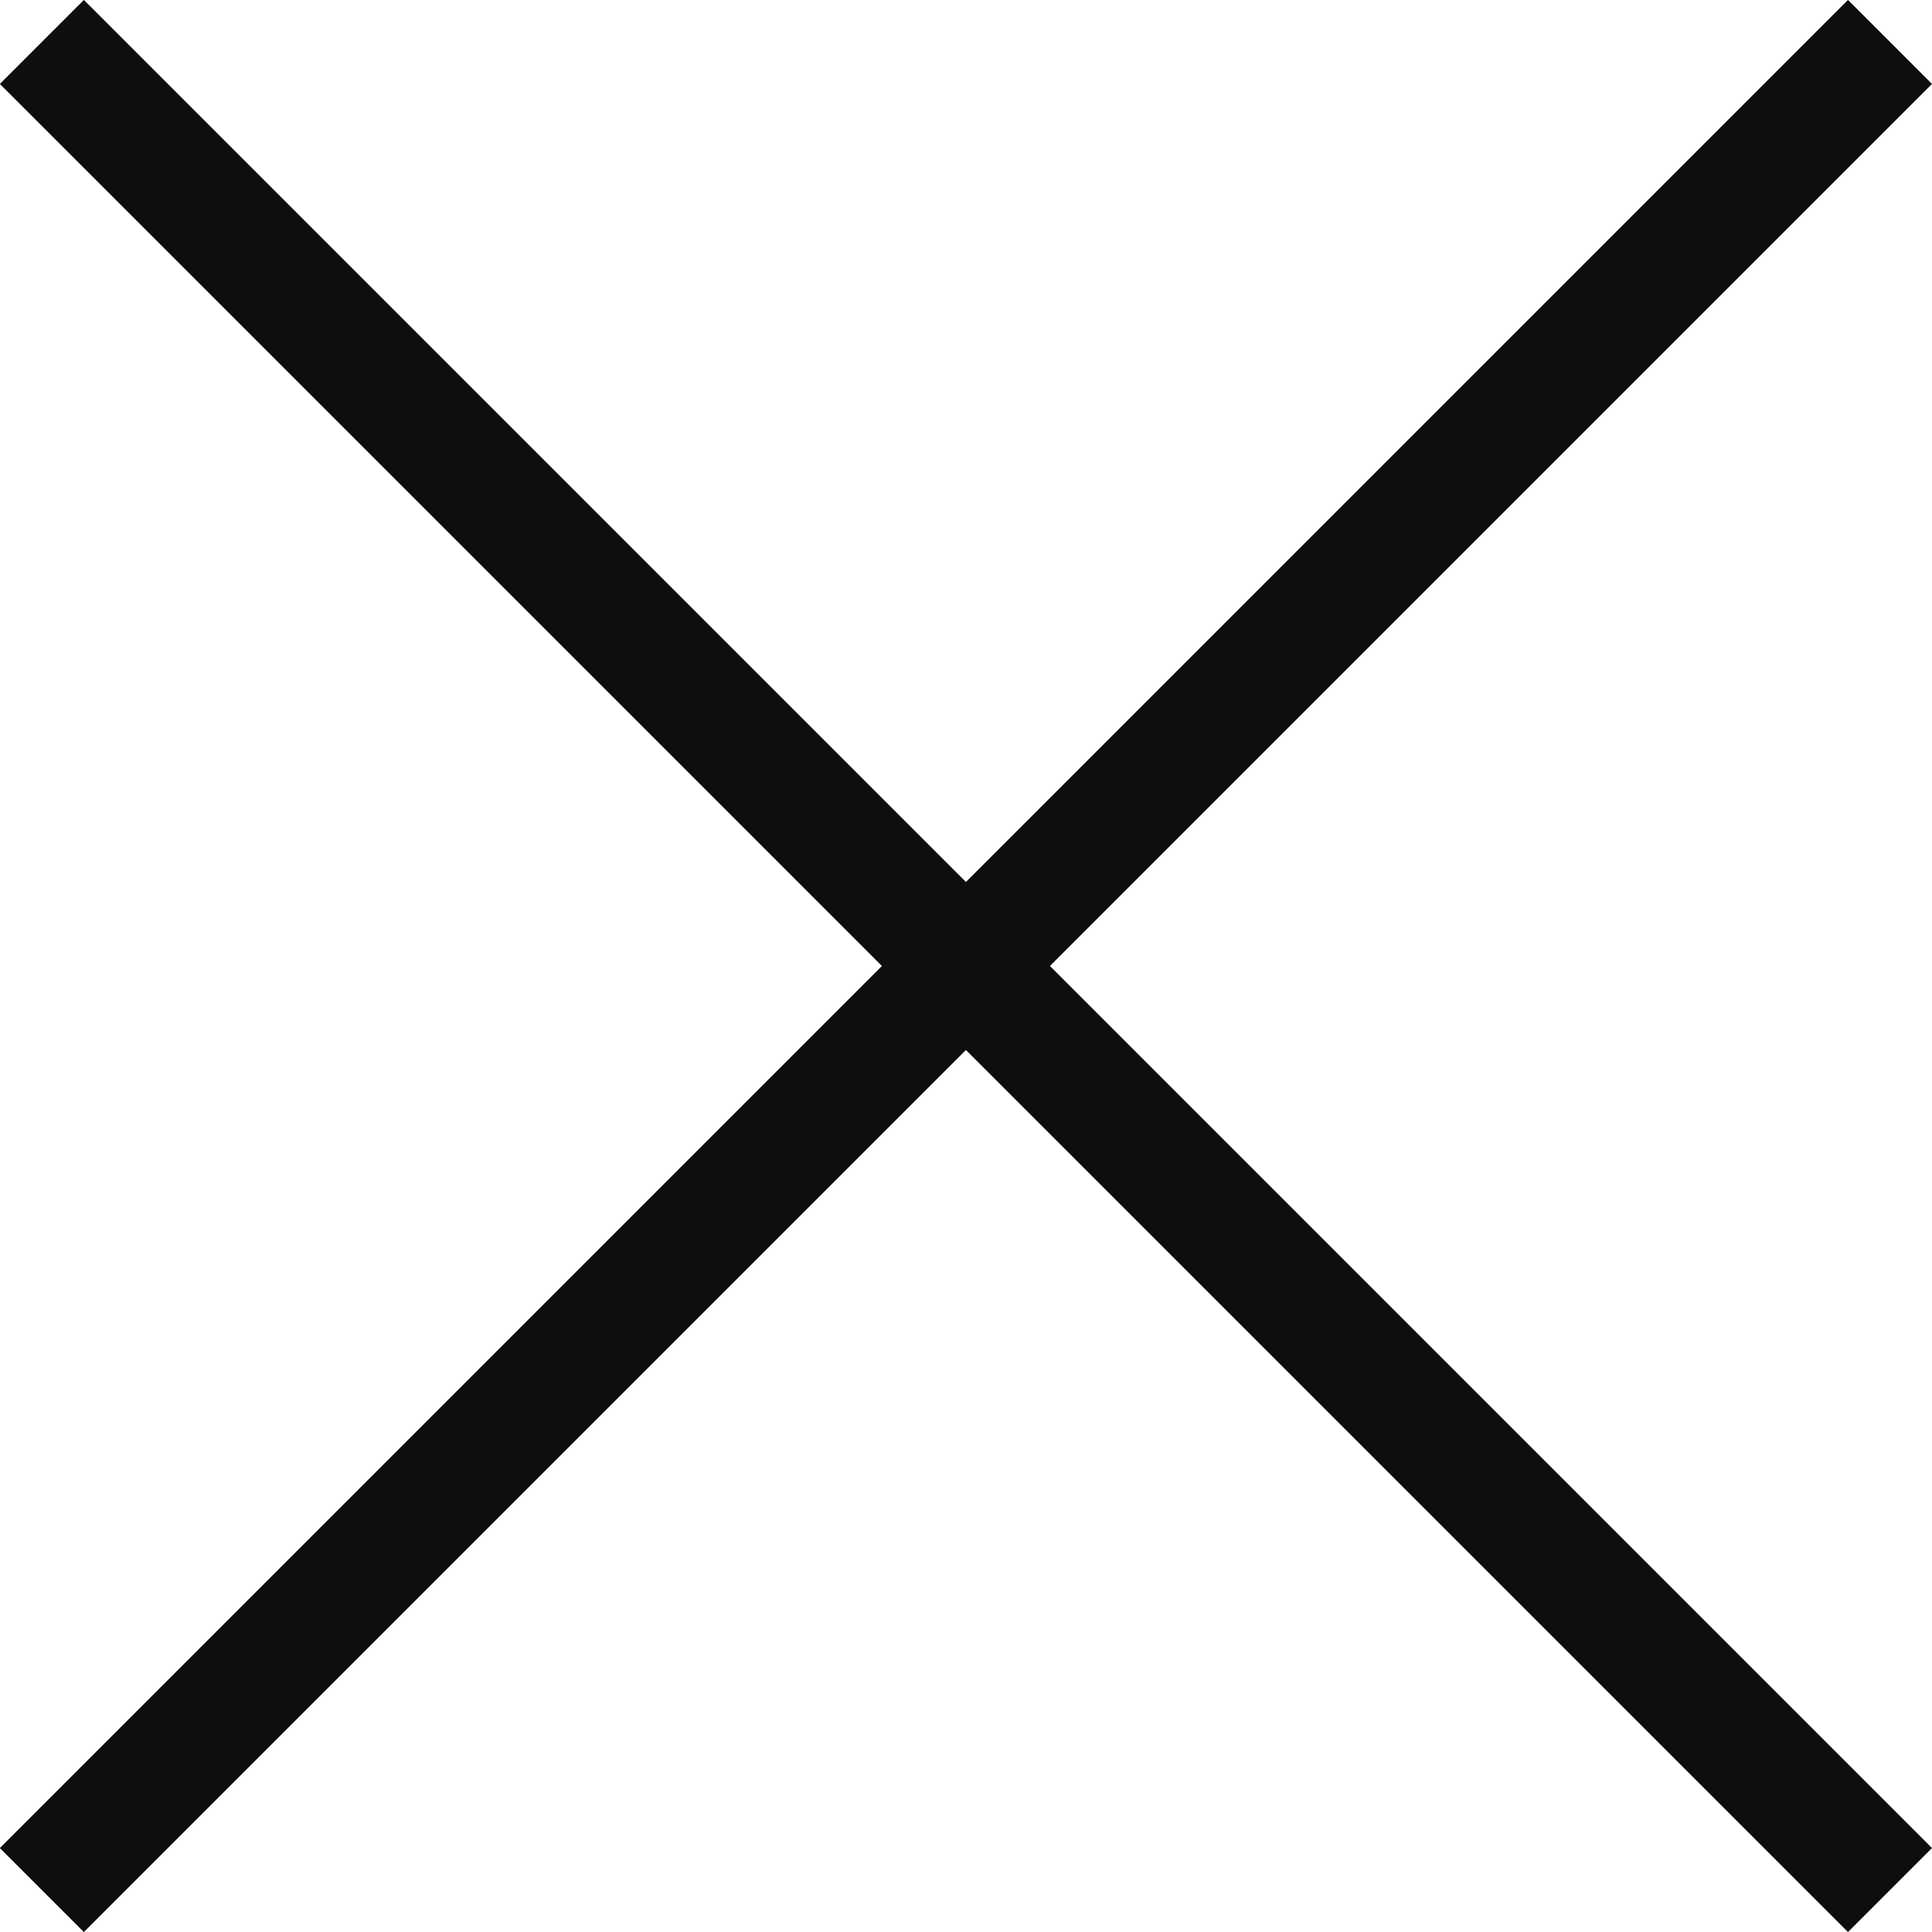
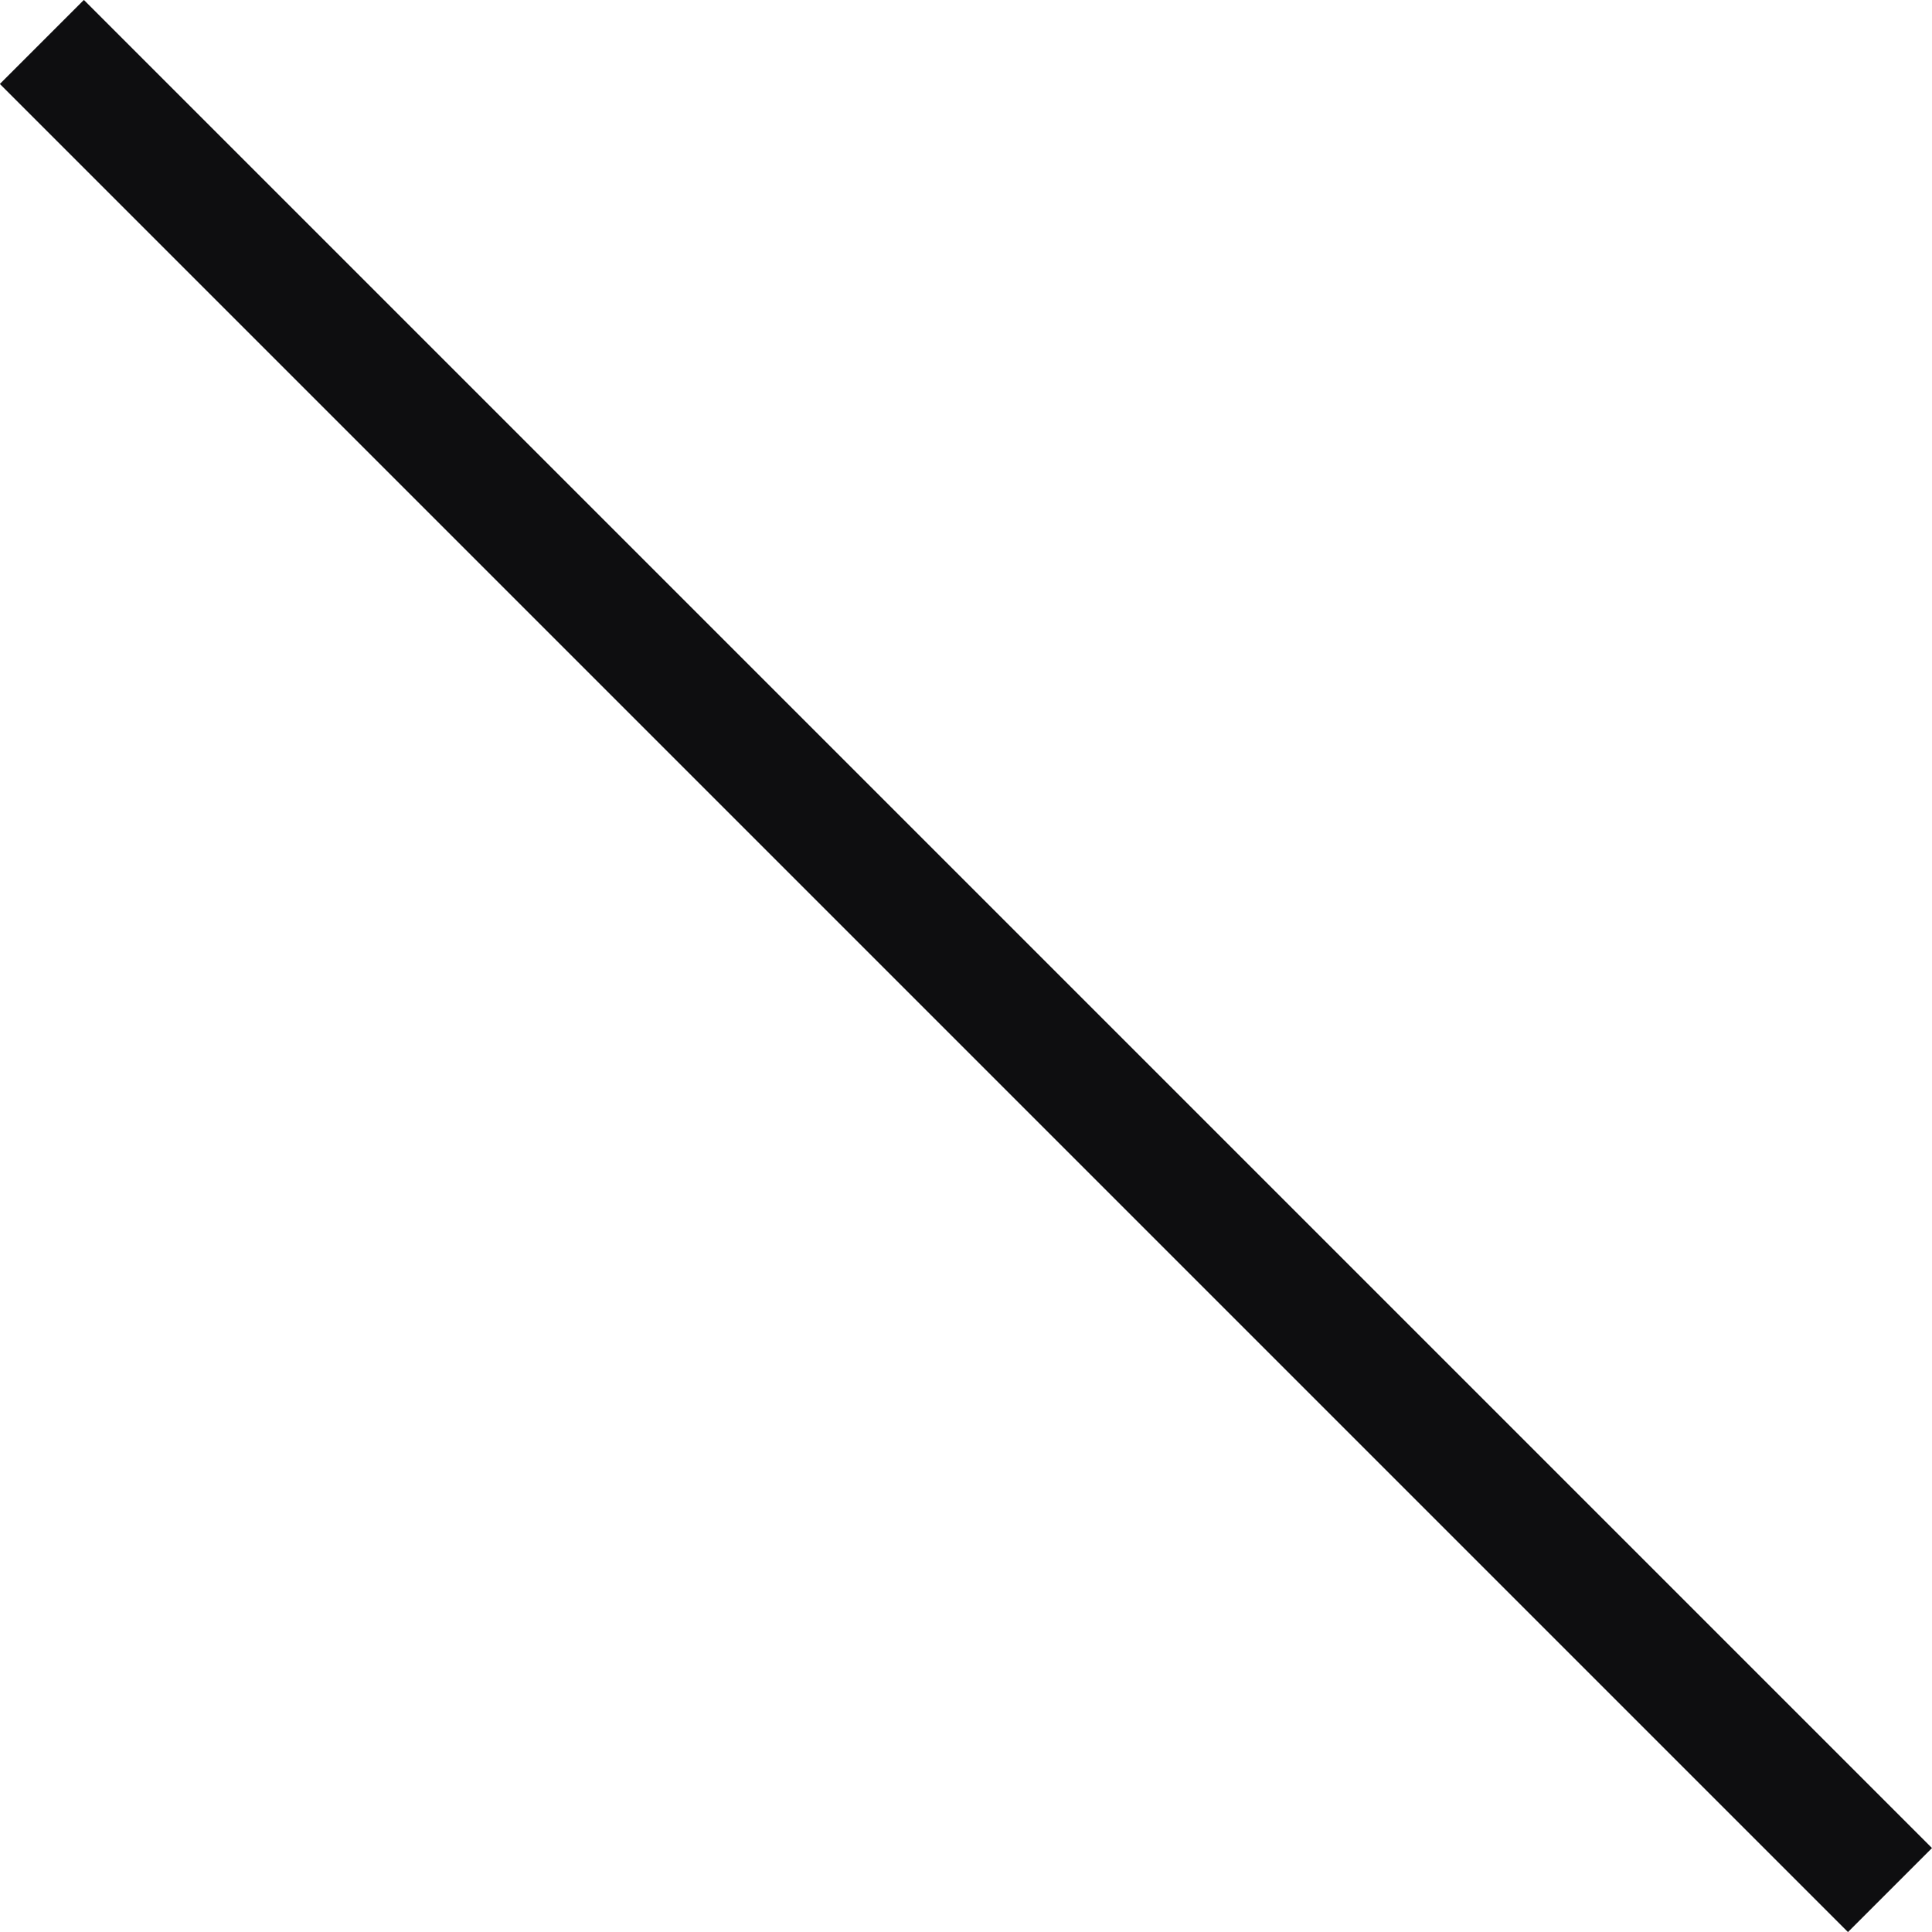
<svg xmlns="http://www.w3.org/2000/svg" xmlns:ns1="http://www.inkscape.org/namespaces/inkscape" xmlns:ns2="http://sodipodi.sourceforge.net/DTD/sodipodi-0.dtd" viewBox="0 0 260.2 260.2">
  <defs>
    <style>      .st0 {        fill: #0e0e10;      }    </style>
  </defs>
  <g id="Ebene_1" ns1:version="1.3.2 (091e20e, 2023-11-25, custom)" ns2:docname="menuclosebutton.svg">
-     <rect id="rect1" class="st0" x="-45.9" y="122.1" width="352" height="16" transform="translate(-53.9 130.1) rotate(-45)" />
    <rect id="rect2" class="st0" x="122.1" y="-45.9" width="16" height="352" transform="translate(-53.9 130.1) rotate(-45)" />
  </g>
</svg>